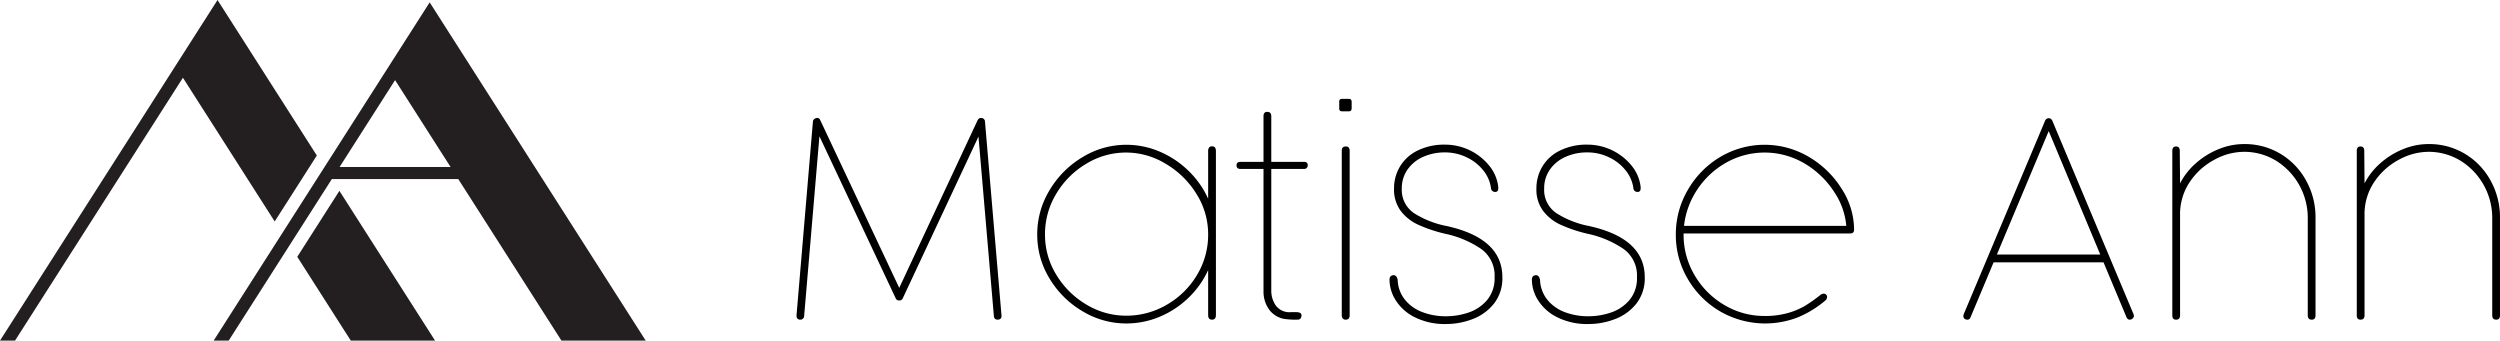
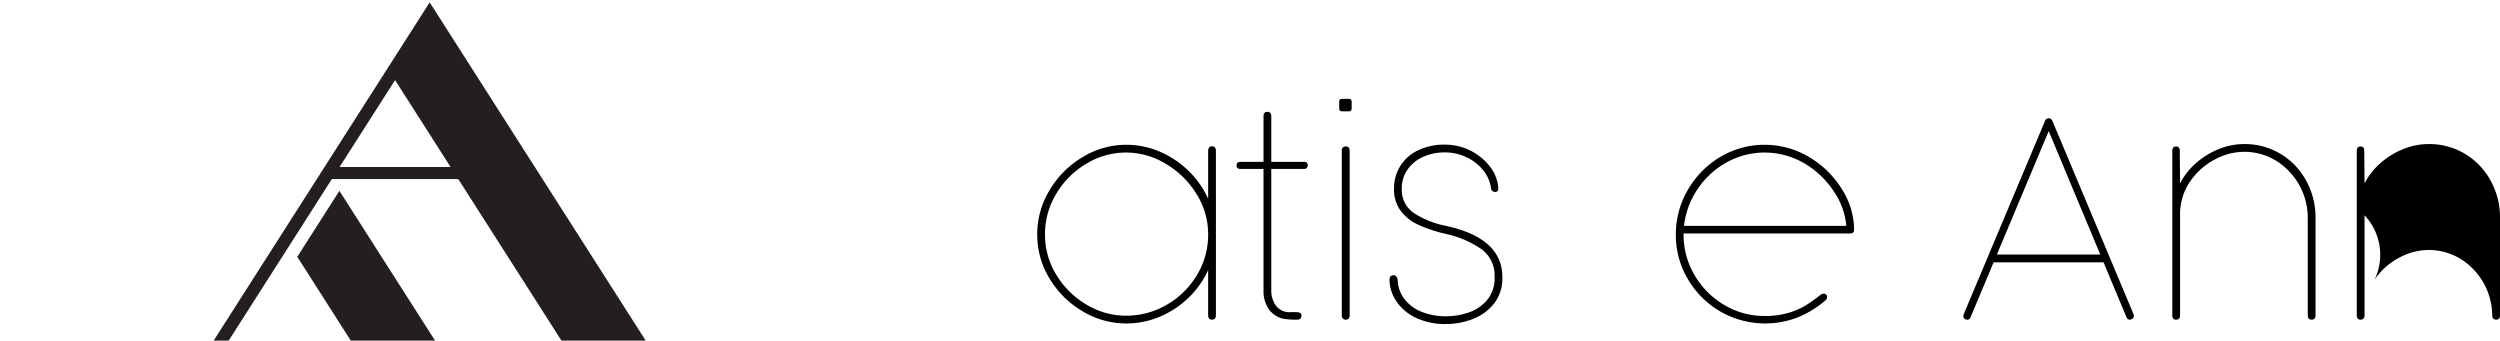
<svg xmlns="http://www.w3.org/2000/svg" viewBox="0 0 442.479 60.281" height="60.281" width="442.479">
  <defs>
    <style>.cls-1{fill:#231f20;}</style>
  </defs>
  <title>header</title>
  <g data-name="Layer 2" id="Layer_2">
    <g data-name="Layer 3" id="Layer_3">
-       <path d="M142.332,55.875a.675.675,0,0,1-.725.7h-.025a.611.611,0,0,1-.6-.675v-.15l2.9-34.25a.658.658,0,0,1,.225-.412.806.806,0,0,1,.5-.213h.1a.465.465,0,0,1,.238.088.566.566,0,0,1,.212.262l14,29.725,13.85-29.625a.83.83,0,0,1,.288-.35.567.567,0,0,1,.287-.1h.025a.771.771,0,0,1,.5.163.637.637,0,0,1,.225.462l2.925,34.325v.15q0,.525-.6.6h-.025a.784.784,0,0,1-.513-.138.792.792,0,0,1-.212-.512l-2.725-31.75L159.757,52.85a.583.583,0,0,1-.55.325h-.075a.603.603,0,0,1-.575-.325L145.032,24.125Z" />
      <path d="M214.532,56.575h-.025q-.675,0-.675-.825V47.8a15.95,15.95,0,0,1-3.475,4.9,16.411,16.411,0,0,1-5.075,3.35,15.184,15.184,0,0,1-5.95,1.2,14.941,14.941,0,0,1-7.688-2.137,16.625,16.625,0,0,1-5.85-5.763,14.794,14.794,0,0,1-2.212-7.85,14.987,14.987,0,0,1,2.212-7.887,16.737,16.737,0,0,1,5.85-5.825,14.812,14.812,0,0,1,7.688-2.163,14.981,14.981,0,0,1,5.925,1.213,16.529,16.529,0,0,1,5.087,3.387,16.059,16.059,0,0,1,3.488,4.95v-8.45a1.004,1.004,0,0,1,.162-.6.59.59,0,0,1,.513-.225h.025q.675,0,.675.825V55.75Q215.207,56.575,214.532,56.575Zm-2.788-22.288a15.761,15.761,0,0,0-5.45-5.312,13.427,13.427,0,0,0-14-.012,15.153,15.153,0,0,0-5.325,5.3A13.763,13.763,0,0,0,184.957,41.5a13.483,13.483,0,0,0,2.012,7.15,15.255,15.255,0,0,0,5.325,5.262,13.537,13.537,0,0,0,7.012,1.962,14.12,14.12,0,0,0,7.225-1.95,14.759,14.759,0,0,0,5.325-5.25A13.723,13.723,0,0,0,213.832,41.5,13.354,13.354,0,0,0,211.744,34.288Z" />
      <path d="M230.831,28.65a.552.552,0,0,1,.625.625V29.3a.598.598,0,0,1-.174.413.591.591,0,0,1-.451.188h-5.825V51.4a4.576,4.576,0,0,0,.812,2.688,2.99,2.99,0,0,0,2.637,1.162h.976q.924,0,.925.575v.05a1.003,1.003,0,0,1-.137.438q-.138.263-.639.263a14.23,14.23,0,0,1-2.049-.1A4.227,4.227,0,0,1,224.631,54.8a5.459,5.459,0,0,1-1-3.3V29.9h-4.075q-.7,0-.7-.625t.7-.625h4.075V20.575q0-.775.65-.775h.025q.699,0,.7.775V28.65Z" />
      <path d="M237.53,17.5h1.226c.316,0,.476.184.476.55v1.1c0,.367-.159.55-.476.55h-1.2a.54.54,0,0,1-.412-.125.631.631,0,0,1-.113-.425V18A.442.442,0,0,1,237.53,17.5Zm.65,8.425h.025q.674,0,.675.775V55.775q0,.8-.675.8h-.025a.642.642,0,0,1-.525-.212.9.9,0,0,1-.174-.587V26.7Q237.482,25.925,238.181,25.925Z" />
      <path d="M250.456,56.175a8.399,8.399,0,0,1-3.4-2.988,6.88,6.88,0,0,1-1.125-3.662c0-.4.133-.65.4-.75l.074-.025a.83.83,0,0,1,.25-.05.597.597,0,0,1,.5.275,1.253,1.253,0,0,1,.226.675,5.891,5.891,0,0,0,1.274,3.387,7.194,7.194,0,0,0,3.051,2.188,11.557,11.557,0,0,0,4.275.75,12.422,12.422,0,0,0,3.875-.637,7.411,7.411,0,0,0,3.312-2.188,5.985,5.985,0,0,0,1.361-4.1,5.773,5.773,0,0,0-2.337-4.962A17.852,17.852,0,0,0,255.905,41.4a25.496,25.496,0,0,1-4.837-1.6,8.183,8.183,0,0,1-3.163-2.488,6.366,6.366,0,0,1-1.174-3.938,7.546,7.546,0,0,1,1.037-3.875,7.397,7.397,0,0,1,3.1-2.837A10.668,10.668,0,0,1,255.806,25.6a10.061,10.061,0,0,1,7.838,3.8,7.144,7.144,0,0,1,1.537,3.7v.2c0,.334-.084.534-.25.6a.577.577,0,0,1-.3.075.78.78,0,0,1-.462-.15.652.652,0,0,1-.264-.45A6.363,6.363,0,0,0,262.482,30.1a8.26,8.26,0,0,0-2.988-2.3,8.703,8.703,0,0,0-3.688-.825,9.333,9.333,0,0,0-3.975.812,6.577,6.577,0,0,0-2.738,2.263,5.765,5.765,0,0,0-.986,3.325,4.938,4.938,0,0,0,2.337,4.463A16.6,16.6,0,0,0,256.03,40q9.876,2.175,9.875,9.05a7.232,7.232,0,0,1-1.524,4.737,8.811,8.811,0,0,1-3.8,2.712,13.066,13.066,0,0,1-4.6.85A11.919,11.919,0,0,1,250.456,56.175Z" />
-       <path d="M275.655,56.175a8.406,8.406,0,0,1-3.4-2.988,6.88,6.88,0,0,1-1.125-3.662q0-.601.4-.75l.075-.025a.825.825,0,0,1,.25-.05.599.599,0,0,1,.5.275,1.261,1.261,0,0,1,.226.675,5.877,5.877,0,0,0,1.274,3.387,7.191,7.191,0,0,0,3.05,2.188,11.56,11.56,0,0,0,4.275.75,12.422,12.422,0,0,0,3.875-.637,7.4,7.4,0,0,0,3.312-2.188,5.986,5.986,0,0,0,1.362-4.1,5.773,5.773,0,0,0-2.337-4.962A17.852,17.852,0,0,0,281.106,41.4a25.472,25.472,0,0,1-4.837-1.6,8.175,8.175,0,0,1-3.163-2.488,6.36,6.36,0,0,1-1.175-3.938,7.546,7.546,0,0,1,1.037-3.875,7.397,7.397,0,0,1,3.1-2.837A10.668,10.668,0,0,1,281.005,25.6a10.057,10.057,0,0,1,7.838,3.8,7.136,7.136,0,0,1,1.537,3.7v.2q0,.5-.25.6a.573.573,0,0,1-.299.075.781.781,0,0,1-.463-.15.651.651,0,0,1-.263-.45A6.357,6.357,0,0,0,287.681,30.1a8.26,8.26,0,0,0-2.988-2.3,8.7,8.7,0,0,0-3.688-.825,9.336,9.336,0,0,0-3.975.812,6.58,6.58,0,0,0-2.737,2.263,5.759,5.759,0,0,0-.987,3.325,4.939,4.939,0,0,0,2.338,4.463A16.592,16.592,0,0,0,281.231,40q9.874,2.175,9.875,9.05a7.237,7.237,0,0,1-1.524,4.737A8.814,8.814,0,0,1,285.78,56.5a13.058,13.058,0,0,1-4.6.85A11.925,11.925,0,0,1,275.655,56.175Z" />
      <path d="M297.981,41.525a13.938,13.938,0,0,0,1.938,7.162,14.635,14.635,0,0,0,5.237,5.275,13.784,13.784,0,0,0,7.175,1.962,14.562,14.562,0,0,0,4.2-.55,12.812,12.812,0,0,0,3.037-1.3,28.599,28.599,0,0,0,2.638-1.875.93.93,0,0,1,.601-.225.512.512,0,0,1,.375.15l.05.05a.51.51,0,0,1,.149.375.828.828,0,0,1-.3.625,18.253,18.253,0,0,1-4.837,2.975,15.95,15.95,0,0,1-13.775-1.025,15.898,15.898,0,0,1-5.737-5.737,15.228,15.228,0,0,1-2.125-7.862,15.496,15.496,0,0,1,2.125-7.913,16.122,16.122,0,0,1,5.725-5.825,15.375,15.375,0,0,1,15.851.075,16.927,16.927,0,0,1,5.75,5.712,13.384,13.384,0,0,1,2.1,6.975v.1q0,.675-.7.675H297.981Zm7.6-12.775a14.823,14.823,0,0,0-5.125,4.725,14.396,14.396,0,0,0-2.399,6.5H326.78A12.745,12.745,0,0,0,324.655,34a15.779,15.779,0,0,0-5.175-5.012,13.873,13.873,0,0,0-13.9-.238Z" />
      <path d="M362.529,20.925h.125a.613.613,0,0,1,.325.112.871.871,0,0,1,.3.413l14.325,34.125a.835.835,0,0,1,.075.325.613.613,0,0,1-.226.475.704.704,0,0,1-.475.2h-.075q-.35,0-.55-.475l-4.05-9.675h-19.45l-4.05,9.65q-.201.5-.525.5h-.075a.766.766,0,0,1-.5-.163.562.562,0,0,1-.199-.462.945.945,0,0,1,.074-.375L361.93,21.45A.756.756,0,0,1,362.529,20.925Zm9.2,24.125-9.125-21.85L353.43,45.05Z" />
      <path d="M385.154,56.575h-.025q-.65,0-.649-.775V26.725q0-.8.649-.8h.025q.65,0,.65.8l.05,5.725a12.307,12.307,0,0,1,2.987-3.725,13.846,13.846,0,0,1,4.025-2.4,11.781,11.781,0,0,1,4.212-.825,12.282,12.282,0,0,1,6.75,1.85,12.494,12.494,0,0,1,4.45,4.825,13.349,13.349,0,0,1,1.55,6.25V55.8q0,.775-.649.775h-.025q-.7,0-.7-.775V38.425a11.907,11.907,0,0,0-5.425-9.863,10.774,10.774,0,0,0-6-1.688,10.922,10.922,0,0,0-5.013,1.35,12.043,12.043,0,0,0-4.388,3.9A10.194,10.194,0,0,0,385.855,38.1V55.8Q385.855,56.575,385.154,56.575Z" />
-       <path d="M417.804,56.575h-.025q-.65,0-.649-.775V26.725q0-.8.649-.8h.025q.65,0,.65.8l.05,5.725a12.309,12.309,0,0,1,2.987-3.725,13.849,13.849,0,0,1,4.025-2.4,11.781,11.781,0,0,1,4.212-.825,12.282,12.282,0,0,1,6.75,1.85,12.495,12.495,0,0,1,4.45,4.825,13.348,13.348,0,0,1,1.55,6.25V55.8q0,.775-.649.775h-.025q-.7,0-.7-.775V38.425a11.908,11.908,0,0,0-5.425-9.863,10.774,10.774,0,0,0-6-1.688,10.921,10.921,0,0,0-5.013,1.35,12.042,12.042,0,0,0-4.388,3.9A10.194,10.194,0,0,0,418.504,38.1V55.8Q418.504,56.575,417.804,56.575Z" />
+       <path d="M417.804,56.575h-.025q-.65,0-.649-.775V26.725q0-.8.649-.8h.025q.65,0,.65.8l.05,5.725a12.309,12.309,0,0,1,2.987-3.725,13.849,13.849,0,0,1,4.025-2.4,11.781,11.781,0,0,1,4.212-.825,12.282,12.282,0,0,1,6.75,1.85,12.495,12.495,0,0,1,4.45,4.825,13.348,13.348,0,0,1,1.55,6.25V55.8q0,.775-.649.775h-.025q-.7,0-.7-.775a11.908,11.908,0,0,0-5.425-9.863,10.774,10.774,0,0,0-6-1.688,10.921,10.921,0,0,0-5.013,1.35,12.042,12.042,0,0,0-4.388,3.9A10.194,10.194,0,0,0,418.504,38.1V55.8Q418.504,56.575,417.804,56.575Z" />
      <path d="M76.05.417,37.817,60.281H40.48L58.736,31.688H81.107L99.369,60.281h14.914Zm-15.947,29.14,9.822-15.379,9.822,15.379Z" class="cls-1" />
      <polygon points="60.071 33.777 52.614 45.452 62.084 60.281 76.998 60.281 60.071 33.777" class="cls-1" />
-       <polygon points="48.619 39.198 56.076 27.522 38.499 0 0 60.281 2.663 60.281 32.374 13.761 48.619 39.198" class="cls-1" />
    </g>
  </g>
</svg>